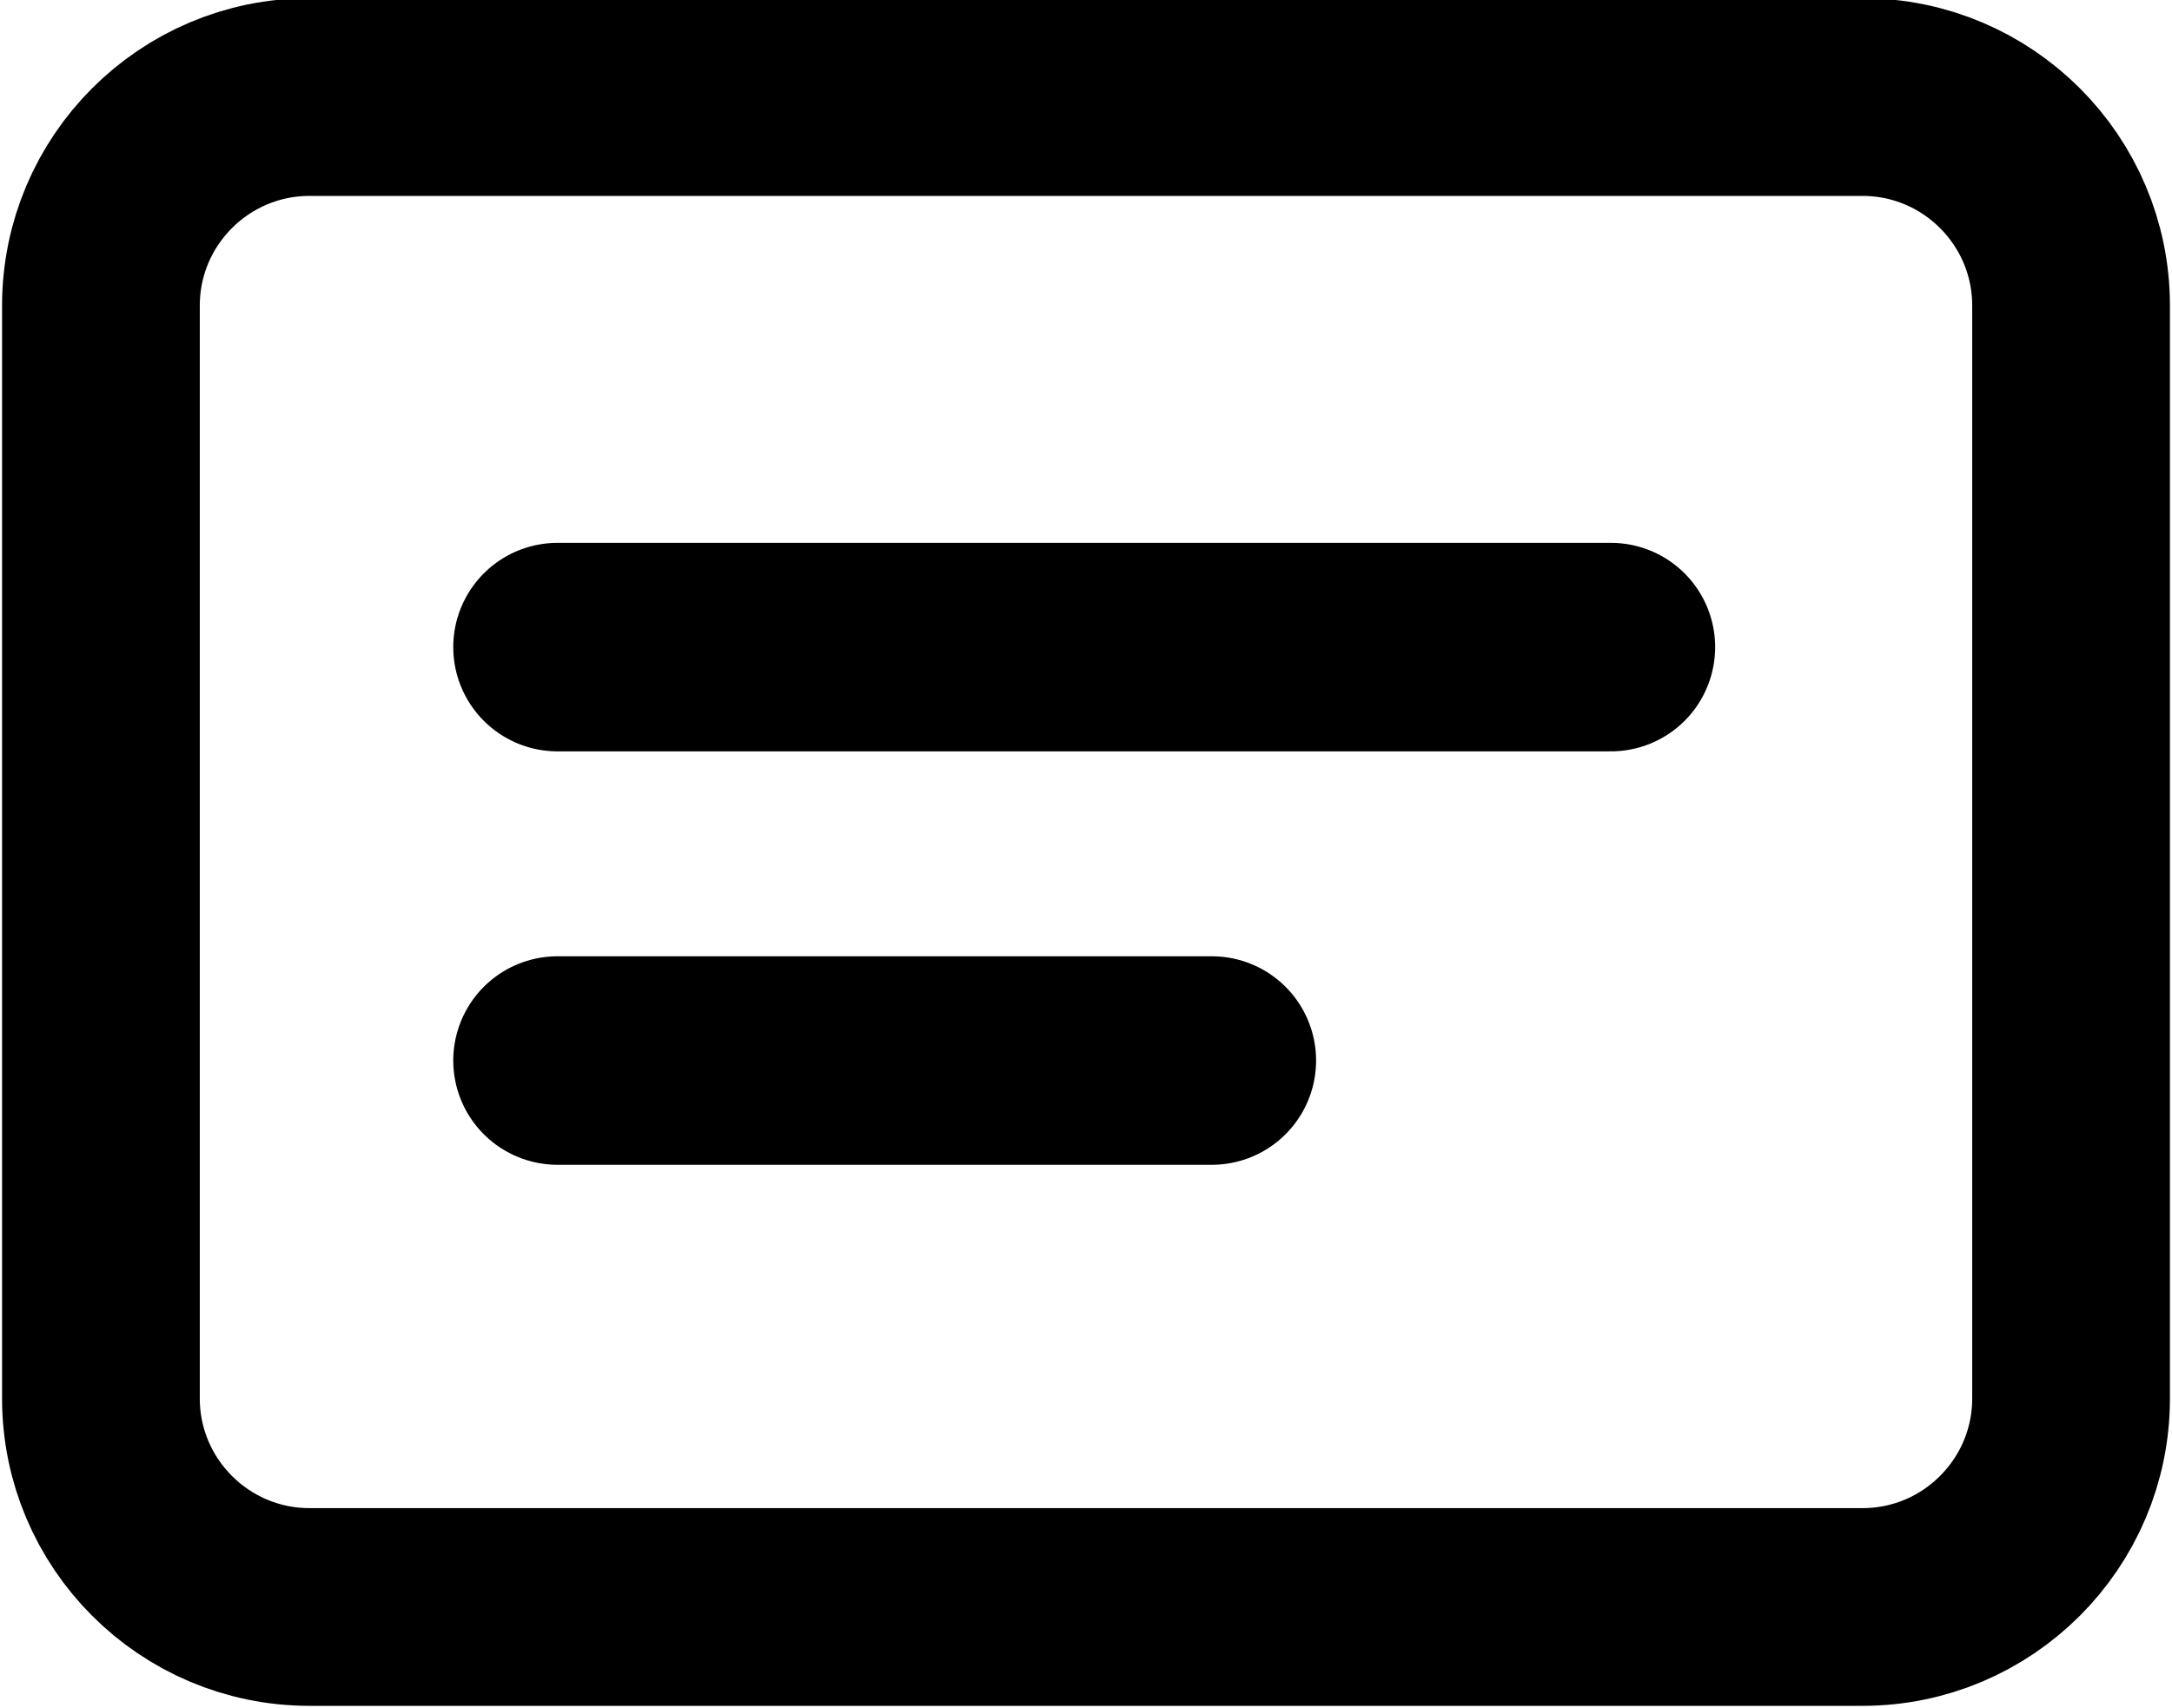
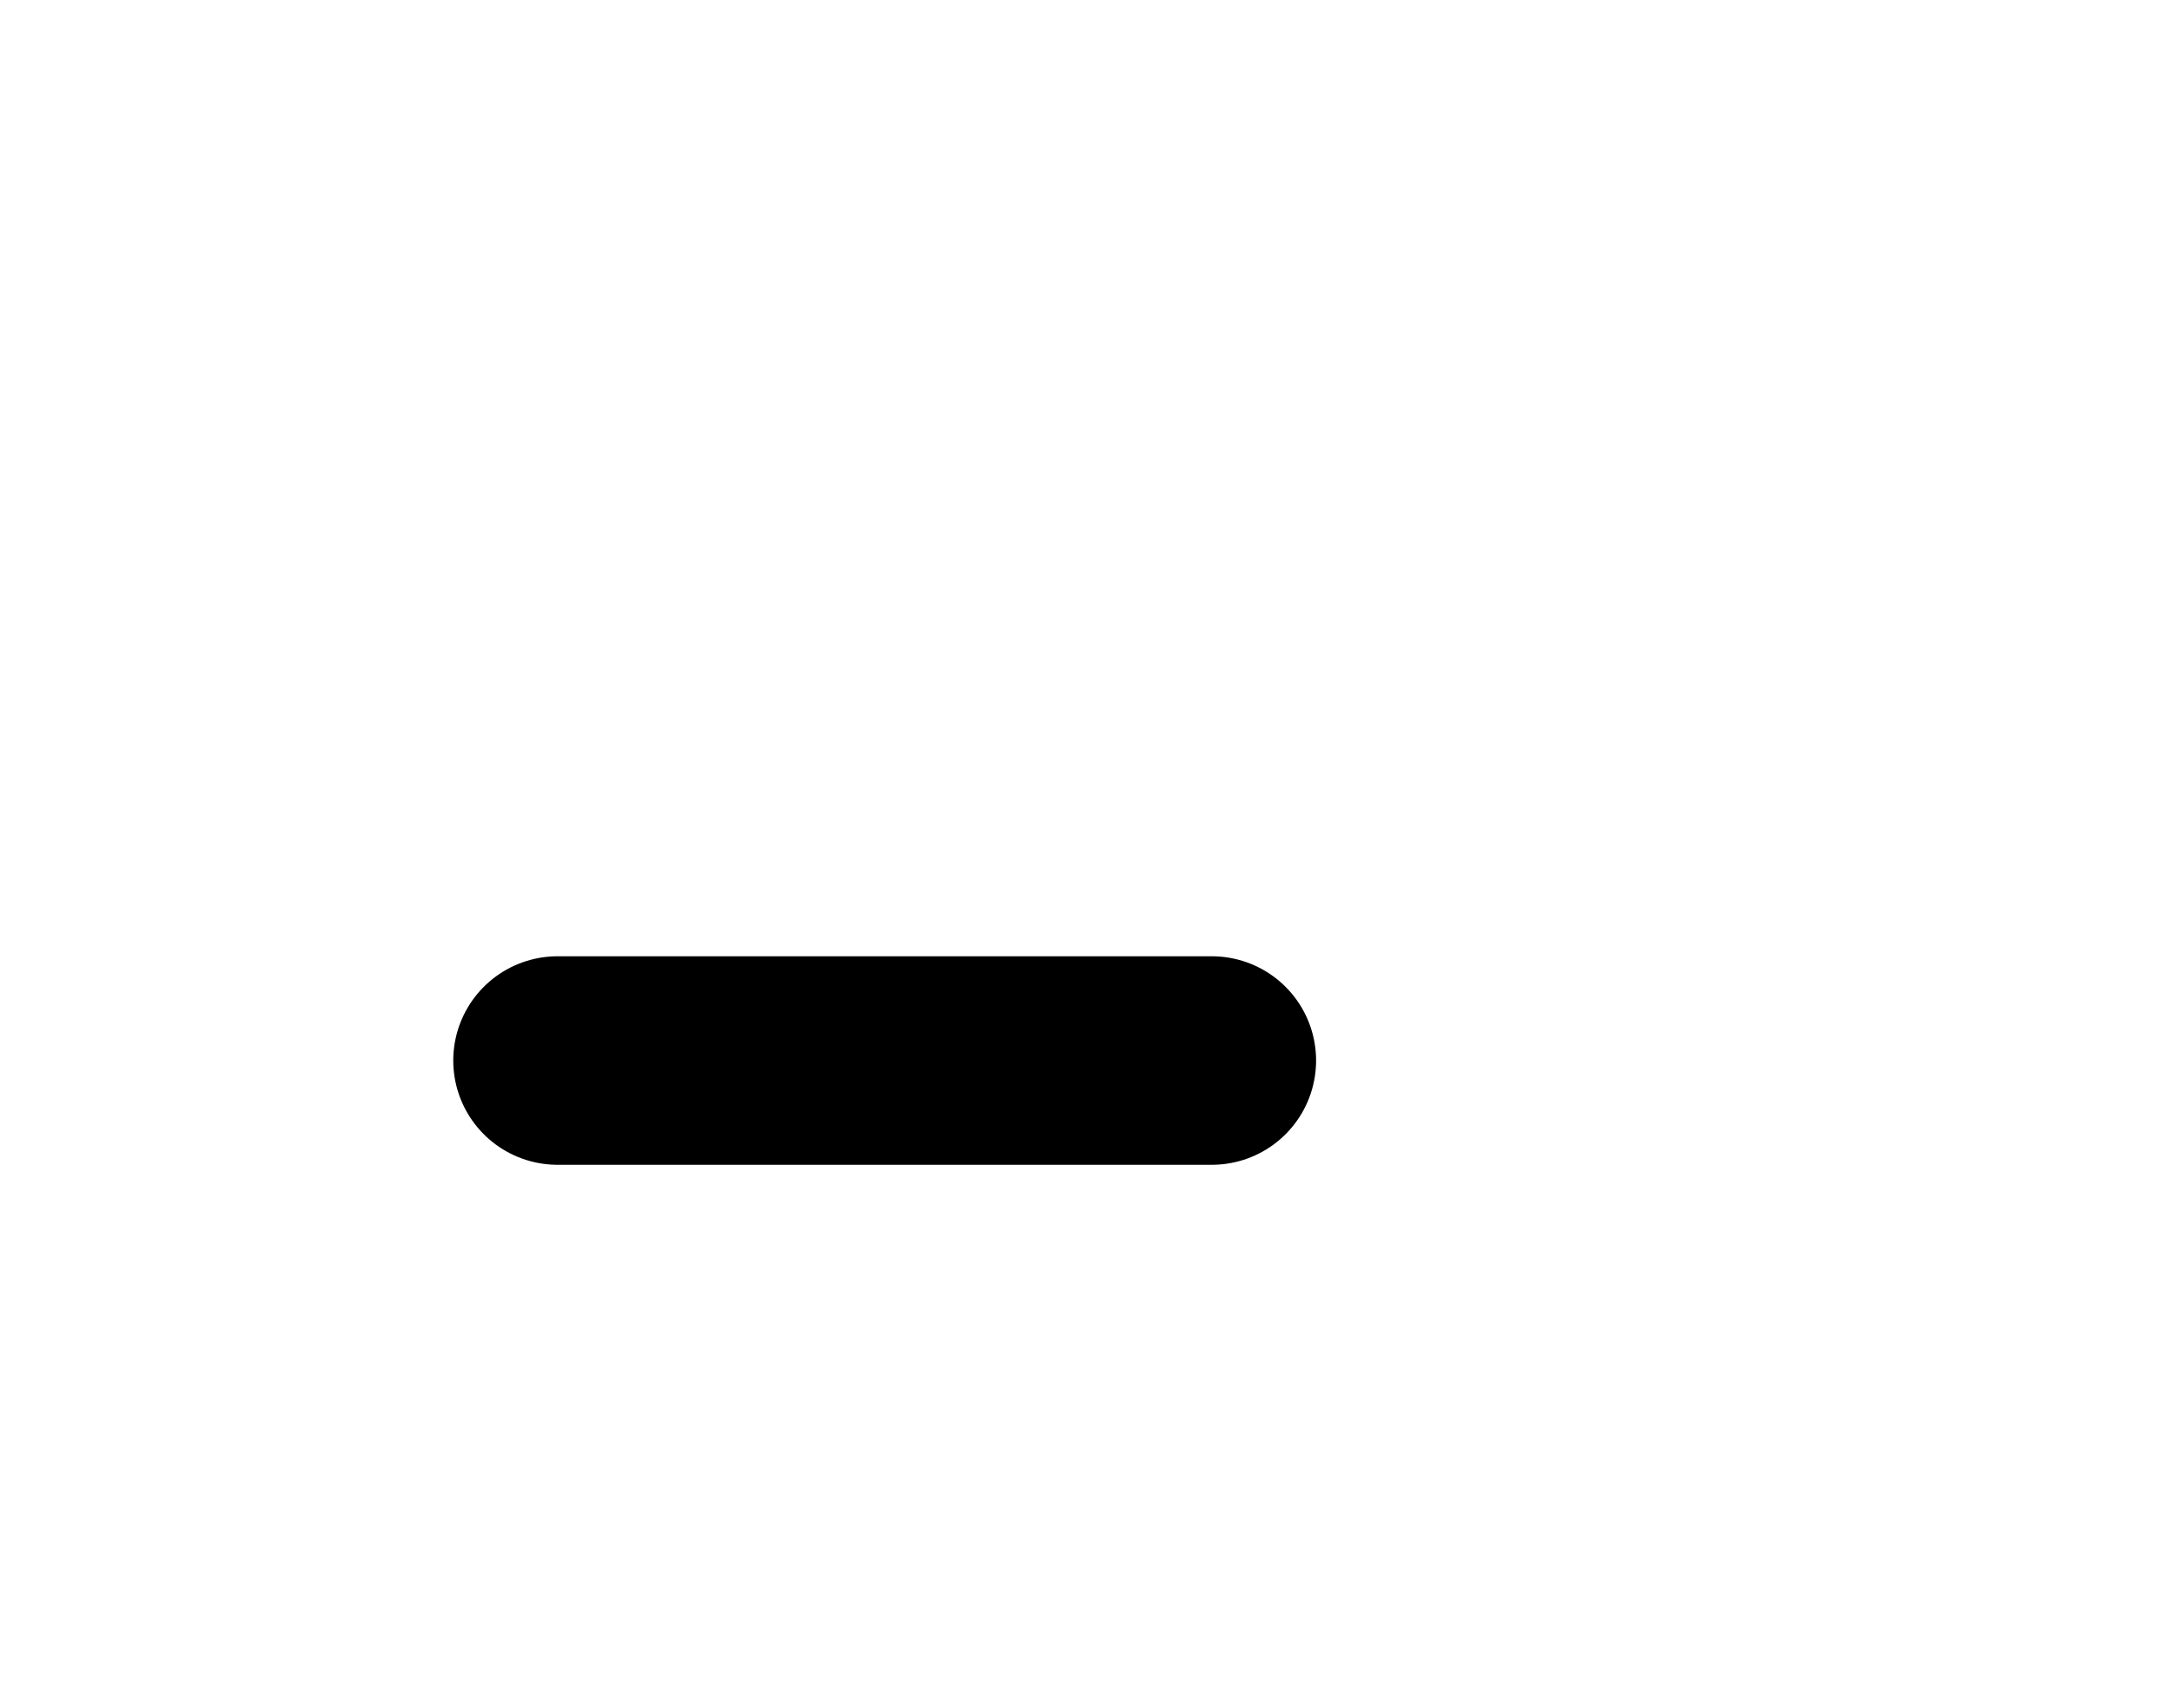
<svg xmlns="http://www.w3.org/2000/svg" xml:space="preserve" width="0.276in" height="0.217in" version="1.1" style="shape-rendering:geometricPrecision; text-rendering:geometricPrecision; image-rendering:optimizeQuality; fill-rule:evenodd; clip-rule:evenodd" viewBox="0 0 6.04 4.75">
  <defs>
    <style type="text/css">
   
    .str0 {stroke:black;stroke-width:0.55;stroke-miterlimit:2.613}
    .str1 {stroke:black;stroke-width:0.58;stroke-linecap:round;stroke-miterlimit:2.613}
    .fil0 {fill:none}
   
  </style>
  </defs>
  <g id="Layer_x0020_1">
    <g id="_1645431739520">
-       <path class="fil0 str0" d="M0.86 0.27l4.32 0c0.32,0 0.58,0.26 0.58,0.58l0 3.04c0,0.32 -0.26,0.58 -0.58,0.58l-4.32 0c-0.32,0 -0.58,-0.26 -0.58,-0.58l0 -3.04c0,-0.32 0.26,-0.58 0.58,-0.58z" />
      <g>
-         <line class="fil0 str1" x1="1.55" y1="1.8" x2="4.48" y2="1.8" />
        <line class="fil0 str1" x1="1.55" y1="2.95" x2="3.37" y2="2.95" />
      </g>
    </g>
  </g>
</svg>